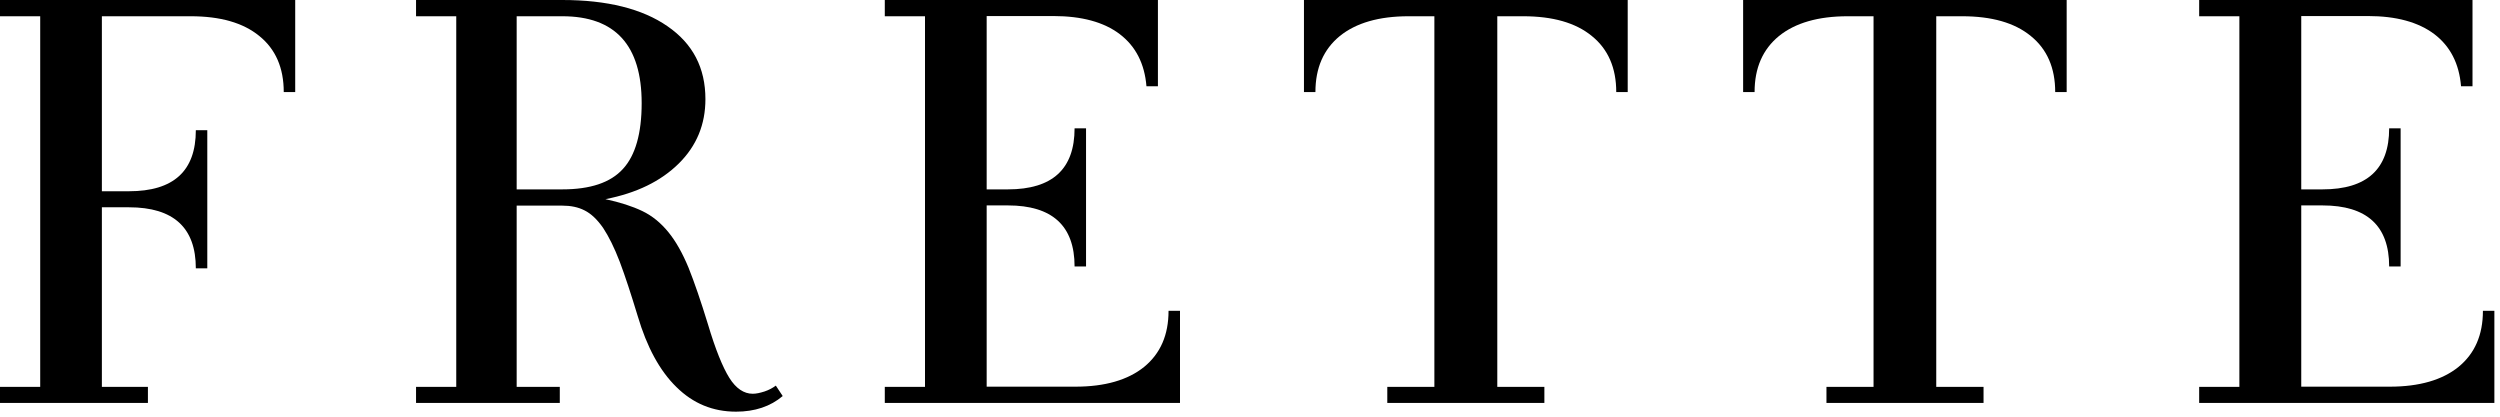
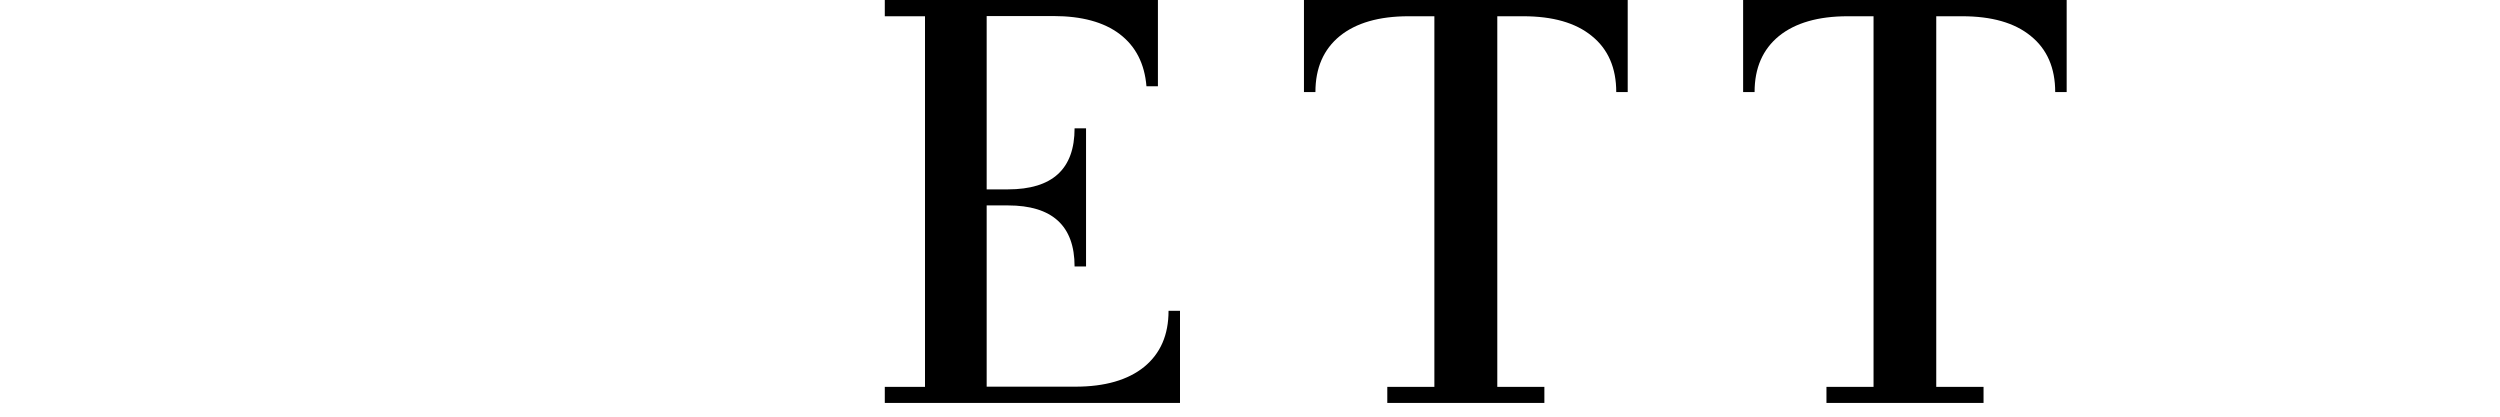
<svg xmlns="http://www.w3.org/2000/svg" width="120" height="20" viewBox="0 0 120 20" fill="none">
  <g clip-path="url(#clip0_563_9530)">
-     <path fill-rule="evenodd" clip-rule="evenodd" d="M105.56 0H118.68V4.14H118.13C118.04 3.05 117.61 2.22 116.85 1.64C116.08 1.06 115.02 0.77 113.66 0.77H110.46V9.09H111.48C113.62 9.09 114.68 8.11 114.68 6.16H115.23V12.79H114.68C114.68 10.84 113.61 9.86 111.48 9.86H110.46V18.56H114.71C116.13 18.56 117.23 18.24 118.01 17.61C118.79 16.97 119.18 16.08 119.18 14.92H119.73V19.34H105.56V18.57H107.49V0.78H105.56V0Z" fill="black" />
    <path fill-rule="evenodd" clip-rule="evenodd" d="M83.65 0H99.2V4.42H98.65C98.65 3.26 98.26 2.36 97.48 1.73C96.7 1.09 95.6 0.78 94.18 0.78H92.94V18.57H95.21V19.34H87.67V18.57H89.93V0.78H88.69C87.27 0.78 86.17 1.1 85.39 1.73C84.61 2.37 84.22 3.26 84.22 4.42H83.67V0H83.65Z" fill="black" />
    <path fill-rule="evenodd" clip-rule="evenodd" d="M62.57 0H78.13V4.42H77.58C77.58 3.26 77.19 2.36 76.41 1.73C75.63 1.09 74.53 0.78 73.11 0.78H71.87V18.57H74.13V19.34H66.59V18.57H68.85V0.78H67.61C66.19 0.78 65.09 1.1 64.31 1.73C63.53 2.37 63.14 3.26 63.14 4.42H62.59V0H62.57Z" fill="black" />
    <path fill-rule="evenodd" clip-rule="evenodd" d="M42.46 0H55.58V4.14H55.03C54.94 3.05 54.51 2.22 53.75 1.64C52.99 1.06 51.92 0.77 50.56 0.77H47.36V9.09H48.38C50.52 9.09 51.58 8.11 51.58 6.16H52.13V12.79H51.58C51.58 10.84 50.51 9.86 48.38 9.86H47.36V18.56H51.62C53.04 18.56 54.14 18.24 54.92 17.61C55.7 16.97 56.09 16.08 56.09 14.92H56.64V19.34H42.47V18.57H44.4V0.78H42.47V0H42.46Z" fill="black" />
-     <path fill-rule="evenodd" clip-rule="evenodd" d="M37.24 18.51C37.09 18.62 36.91 18.72 36.7 18.79C36.48 18.86 36.3 18.9 36.13 18.9C35.71 18.9 35.33 18.65 35.01 18.14C34.69 17.63 34.34 16.77 33.98 15.56C33.64 14.45 33.33 13.55 33.05 12.85C32.76 12.15 32.44 11.58 32.08 11.14C31.72 10.7 31.31 10.36 30.83 10.13C30.35 9.9 29.76 9.71 29.06 9.56C30.55 9.27 31.72 8.7 32.58 7.85C33.44 7 33.86 5.97 33.86 4.76C33.86 3.26 33.26 2.1 32.04 1.26C30.83 0.42 29.14 0 26.99 0H19.97V0.78H21.9V18.57H19.97V19.34H26.87V18.57H24.8V9.87H26.99C27.39 9.87 27.75 9.94 28.06 10.1C28.38 10.26 28.67 10.54 28.95 10.94C29.22 11.35 29.49 11.89 29.75 12.57C30.01 13.26 30.29 14.12 30.61 15.17C31.05 16.66 31.67 17.8 32.47 18.58C33.27 19.37 34.22 19.76 35.33 19.76C36.23 19.76 36.98 19.51 37.57 19.01L37.24 18.51ZM26.99 9.09H24.8V0.78H26.99C29.53 0.78 30.8 2.17 30.8 4.95C30.8 6.4 30.5 7.46 29.9 8.11C29.3 8.77 28.33 9.09 26.99 9.09Z" fill="black" />
-     <path fill-rule="evenodd" clip-rule="evenodd" d="M0 0H14.17V4.42H13.62C13.62 3.26 13.23 2.36 12.45 1.73C11.67 1.09 10.57 0.78 9.15 0.78H4.89V9.18H6.19C8.33 9.18 9.4 8.21 9.4 6.25H9.95V12.88H9.4C9.4 10.93 8.33 9.95 6.19 9.95H4.89V18.57H7.1V19.34H0V18.57H1.93V0.78H0V0Z" fill="black" />
  </g>
  <defs>
    <clipPath id="clip0_563_9530">
      <rect width="119.73" height="19.76" fill="white" />
    </clipPath>
  </defs>
</svg>